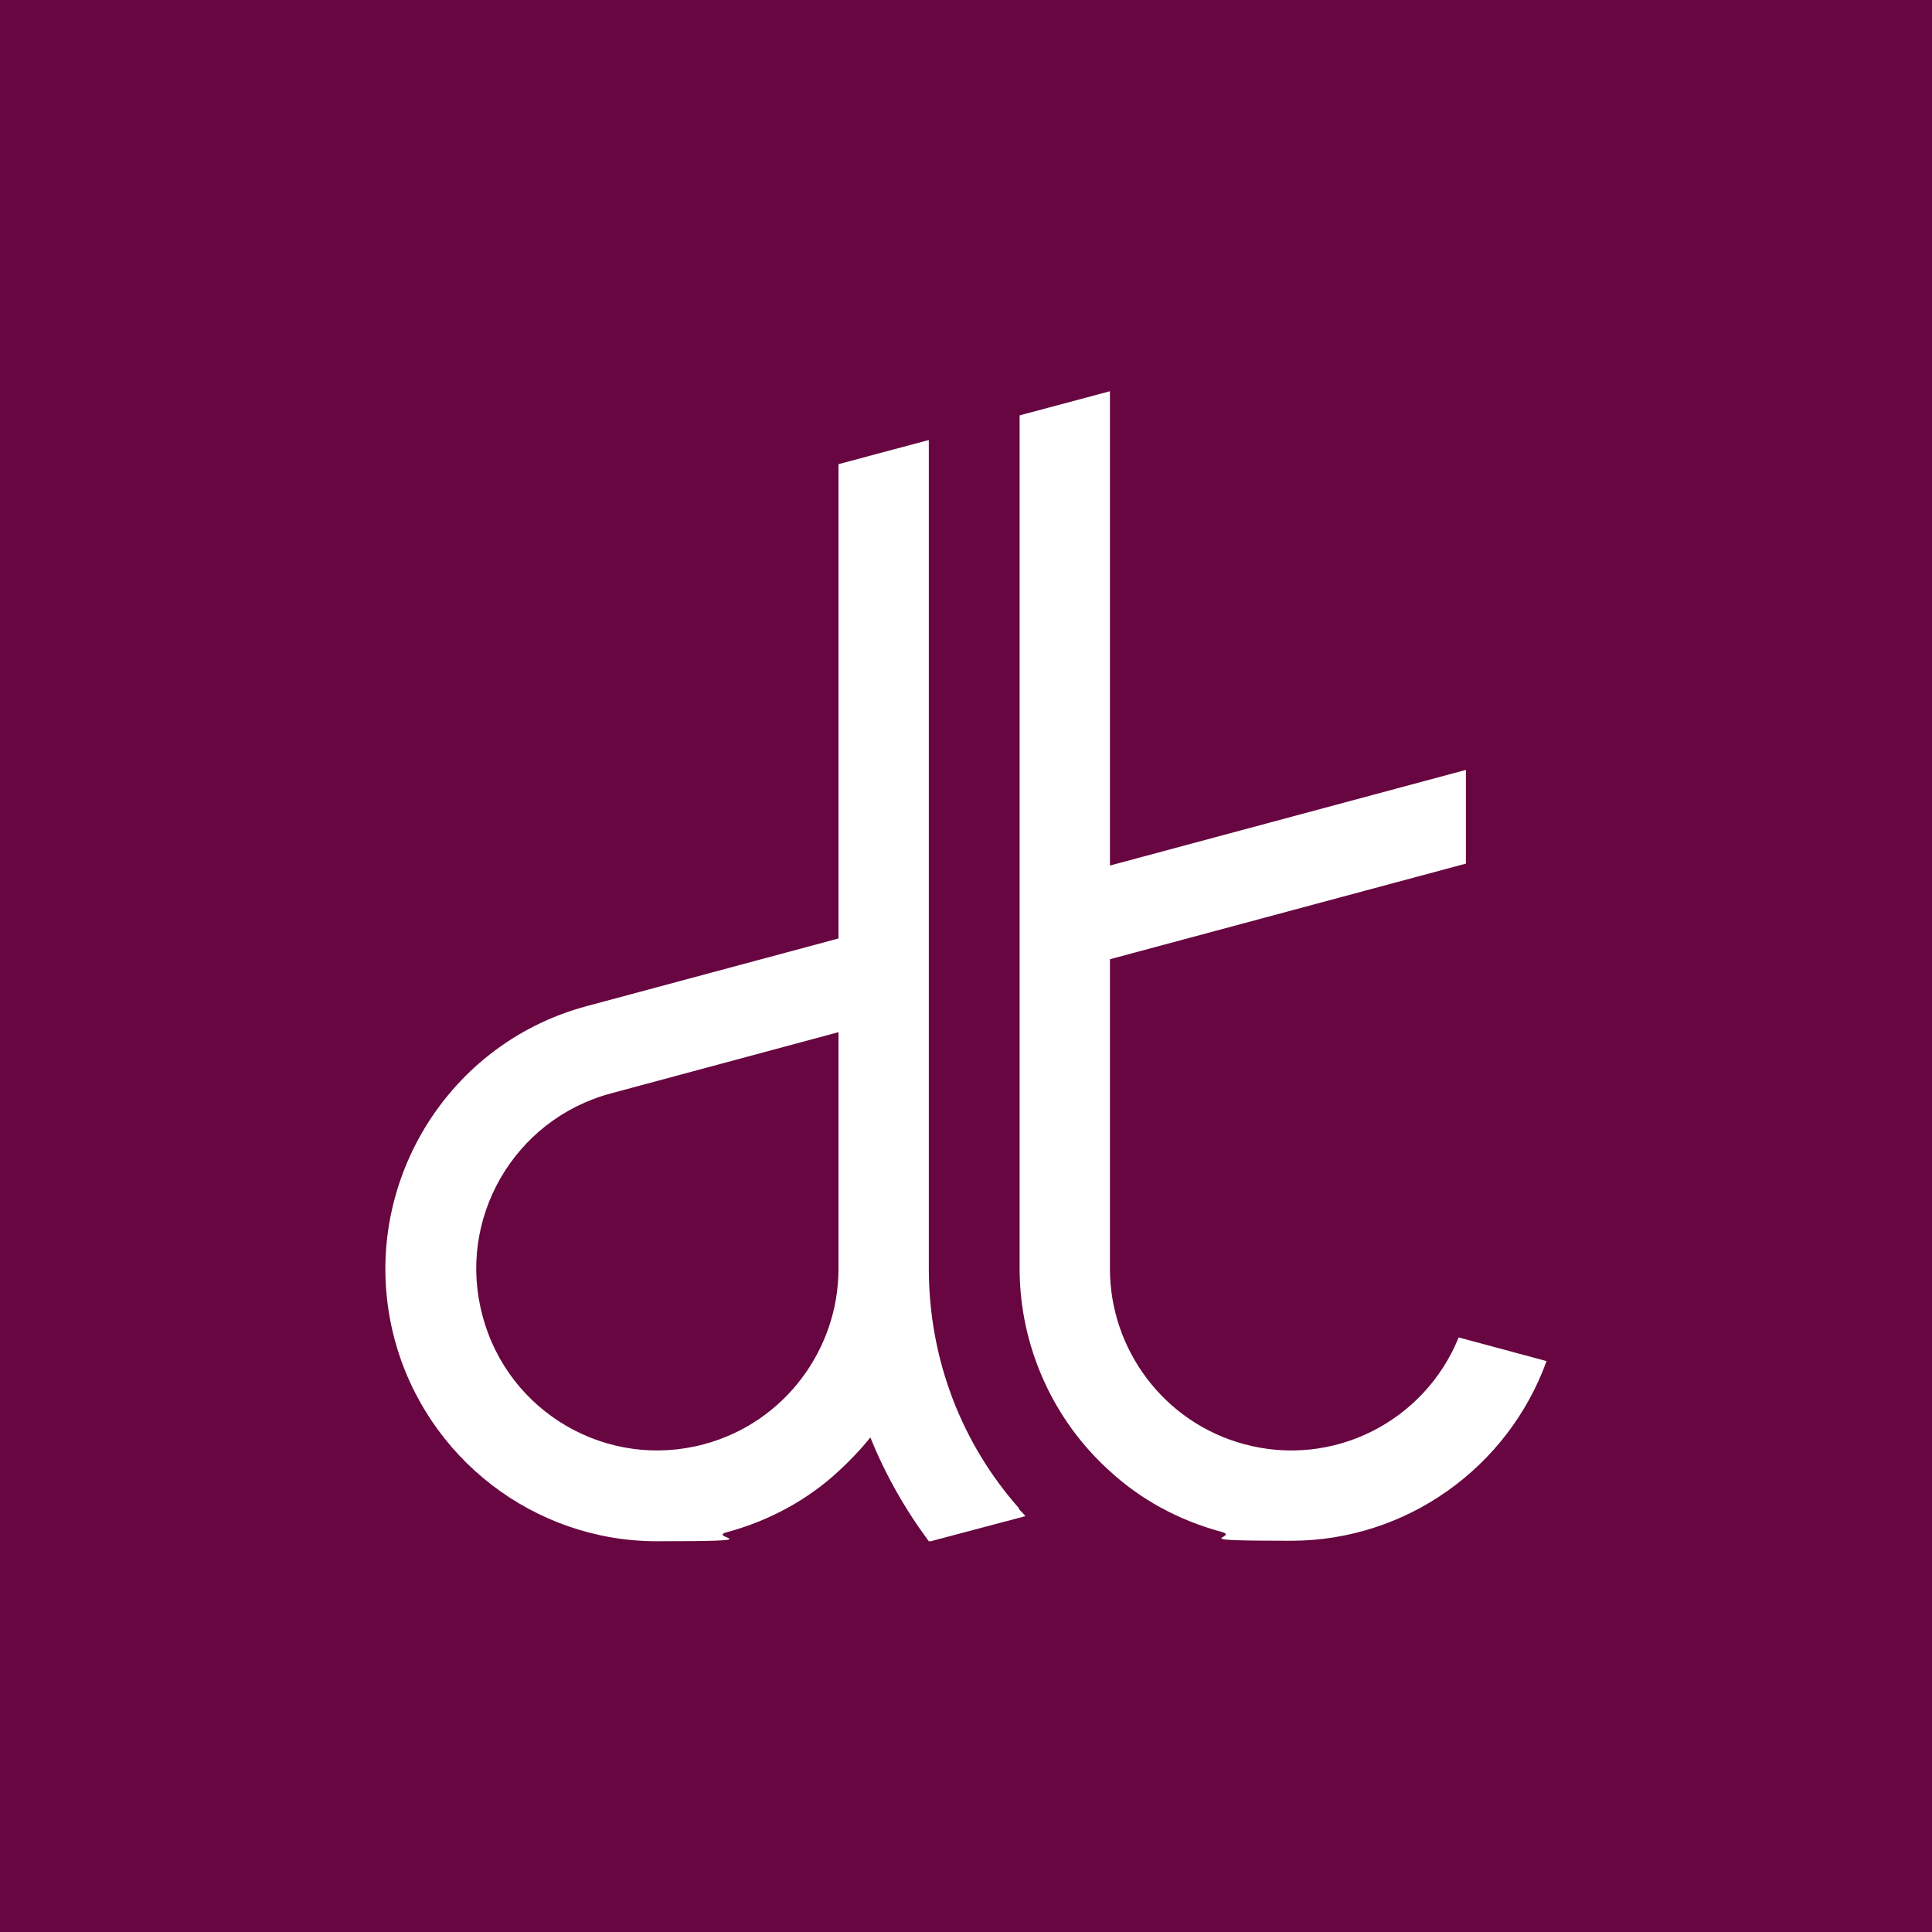
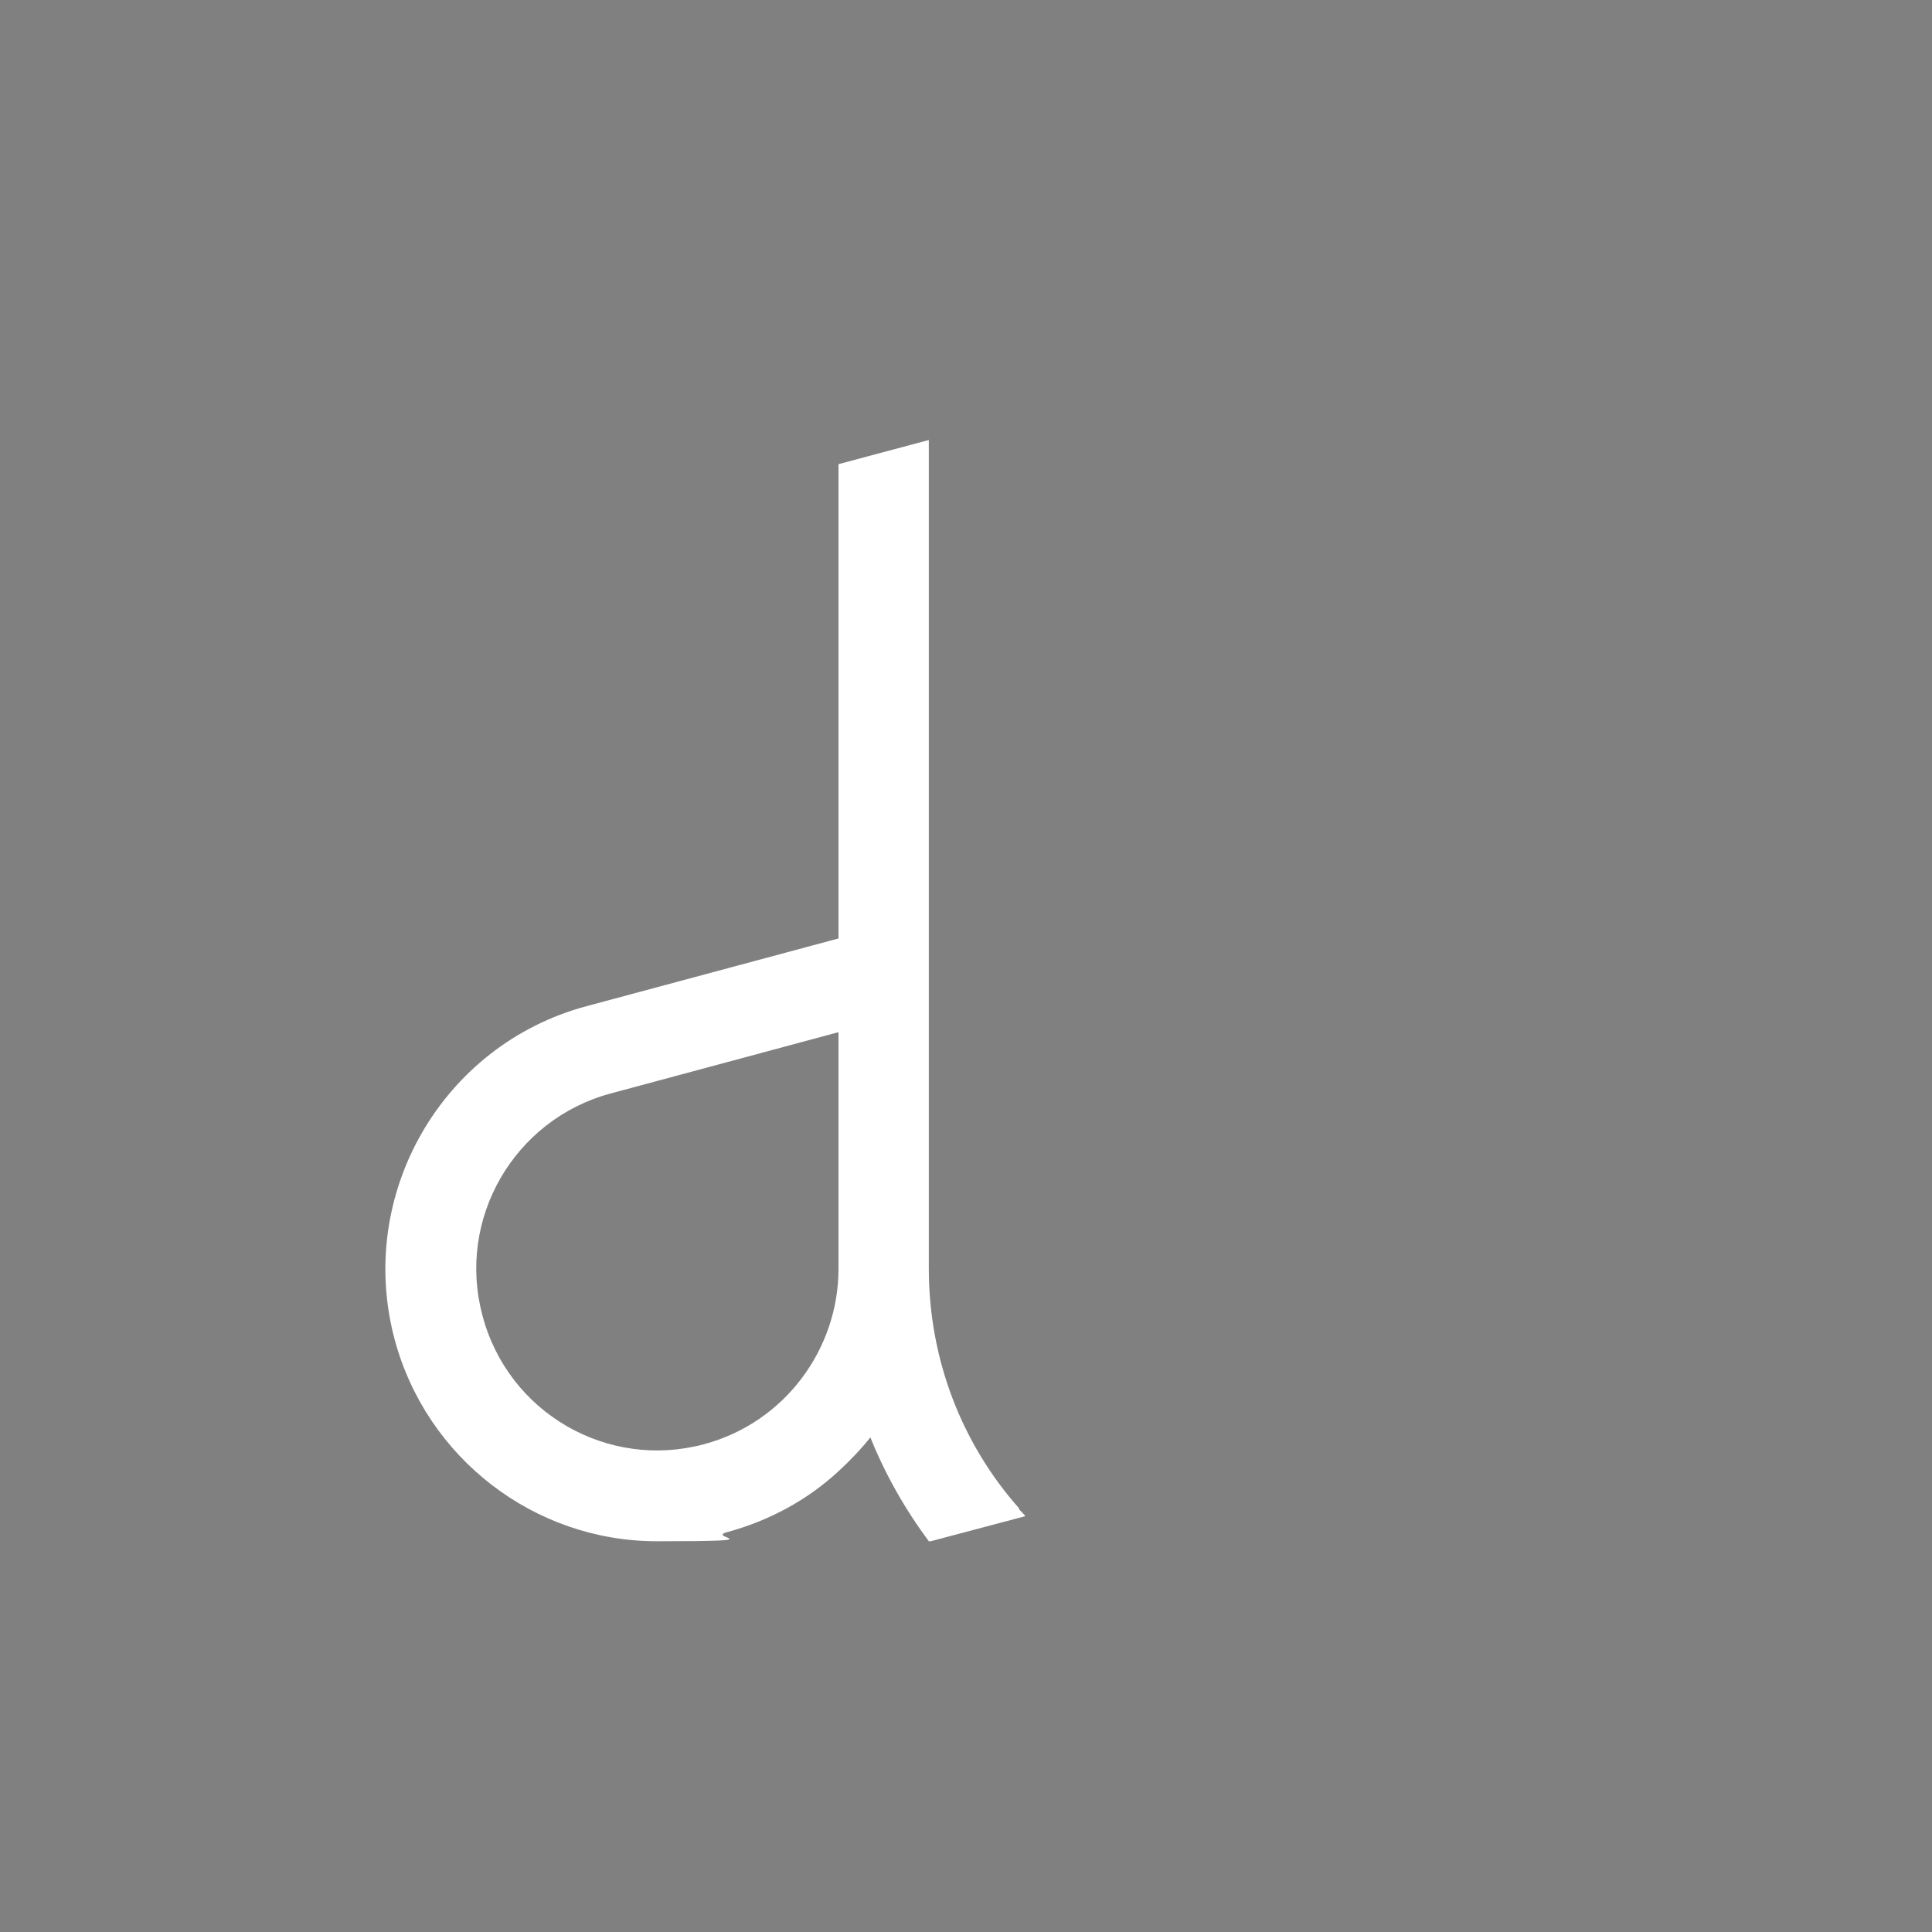
<svg xmlns="http://www.w3.org/2000/svg" version="1.1" width="400" height="400">
  <rect width="100%" height="100%" fill="#808080" stroke="none" />
  <svg id="SvgjsSvg1017" version="1.1" viewBox="0 0 400 400">
    <defs>
      <style>
      .st0 {
        fill: #fff;
      }

      .st1 {
        fill: #670641;
      }
    </style>
    </defs>
    <g id="SvgjsG1016">
-       <rect class="st1" x="-6.6" y="-3.2" width="416.8" height="409" />
-     </g>
+       </g>
    <g id="SvgjsG1015" data-name="Layer_2">
      <path class="st0" d="M173.6,262.7c0,16.6-11.1,31.8-27.8,36.3-20,5.4-40.6-6.5-45.9-26.6-5.4-20,6.5-40.6,26.5-46l47.2-12.7v49ZM211,312.3c-11.7-13.2-18.7-30.6-18.7-49.7V91.1l-18.7,5v98.2l-52.1,14c-30,8-47.8,39-39.8,69,6.6,24.6,28.9,41.8,54.3,41.8s9.8-.7,14.6-1.9c8.8-2.4,16.6-6.7,22.9-12.5,2.4-2.2,4.7-4.6,6.7-7.1,3.1,7.7,7.2,14.9,12.1,21.5h.4l19.6-5.2c-.4-.5-.8-.9-1.3-1.4" />
-       <path class="st0" d="M320.2,281.8c-8,22.1-29.1,37.2-52.9,37.2s-9.8-.7-14.6-1.9c-8.8-2.4-16.6-6.7-22.9-12.5-11.8-10.6-18.7-25.9-18.7-42V86l18.7-5v98.2l73.7-19.8v19.4l-73.7,19.8v64.1c0,16.6,11.1,31.8,27.8,36.3,18.5,5,37.4-4.8,44.4-22.1l18.2,4.9Z" />
    </g>
  </svg>
  <style>@media (prefers-color-scheme: light) { :root { filter: none; } }
@media (prefers-color-scheme: dark) { :root { filter: none; } }
</style>
</svg>